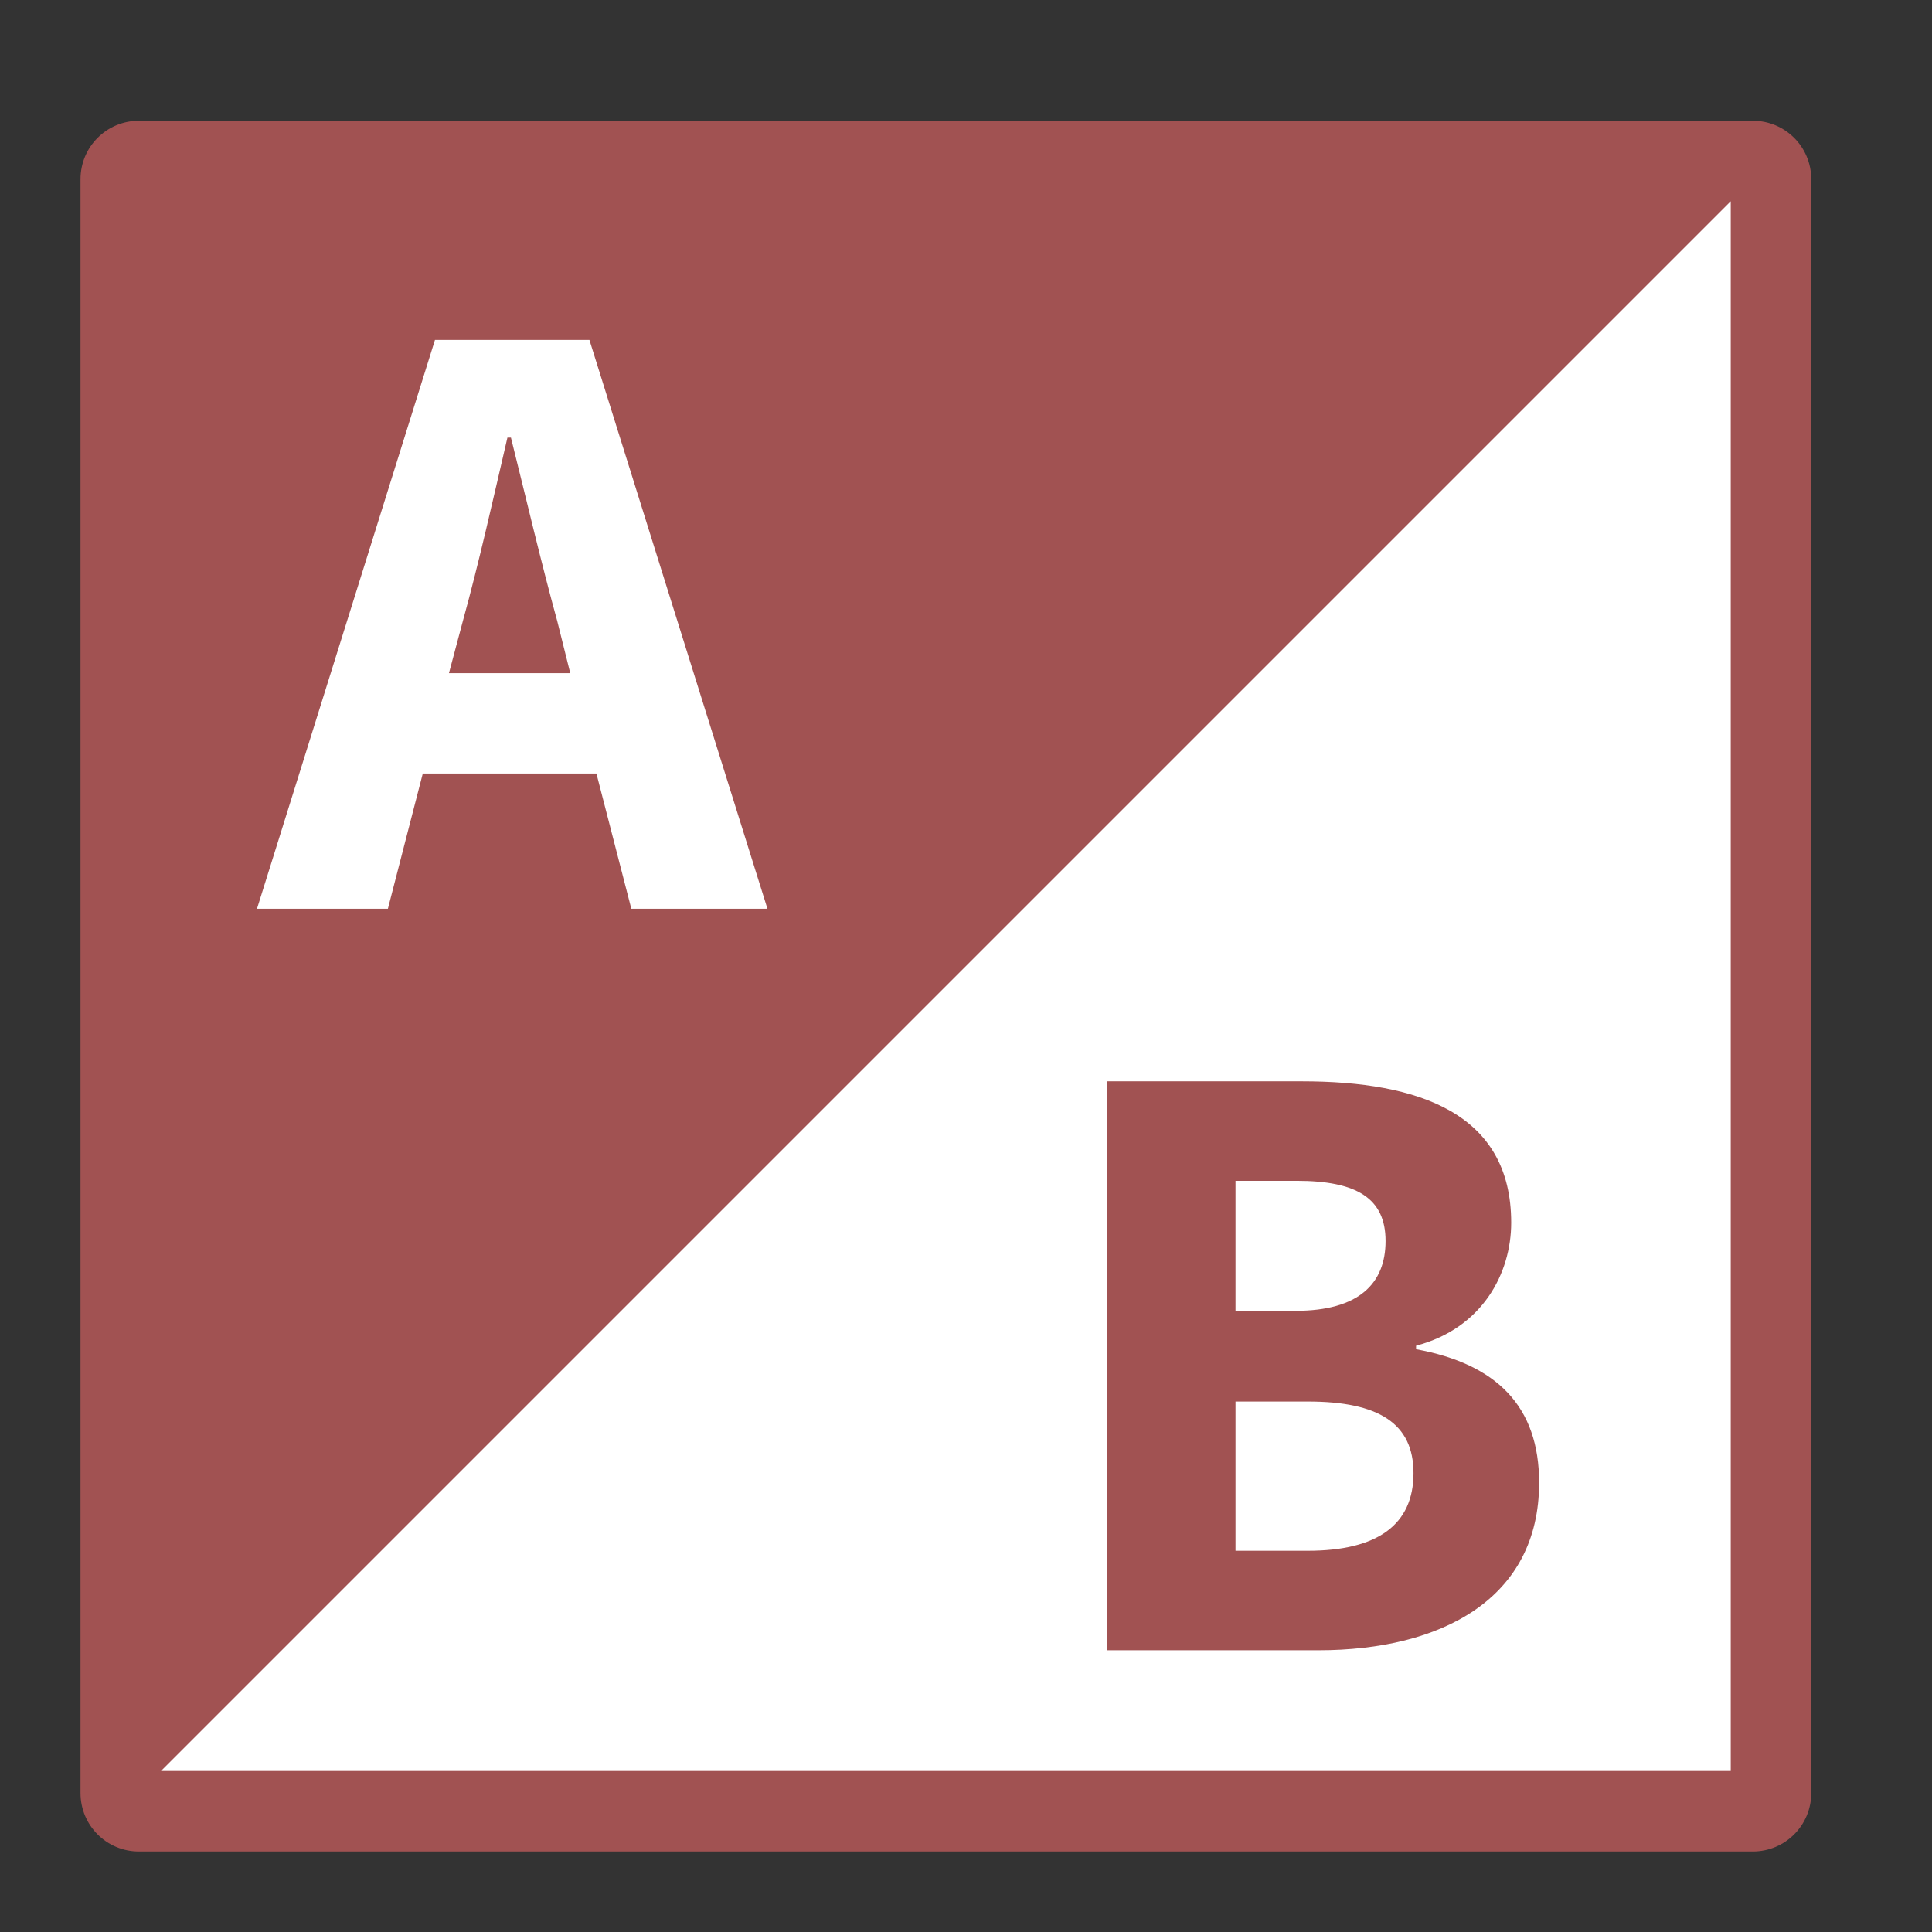
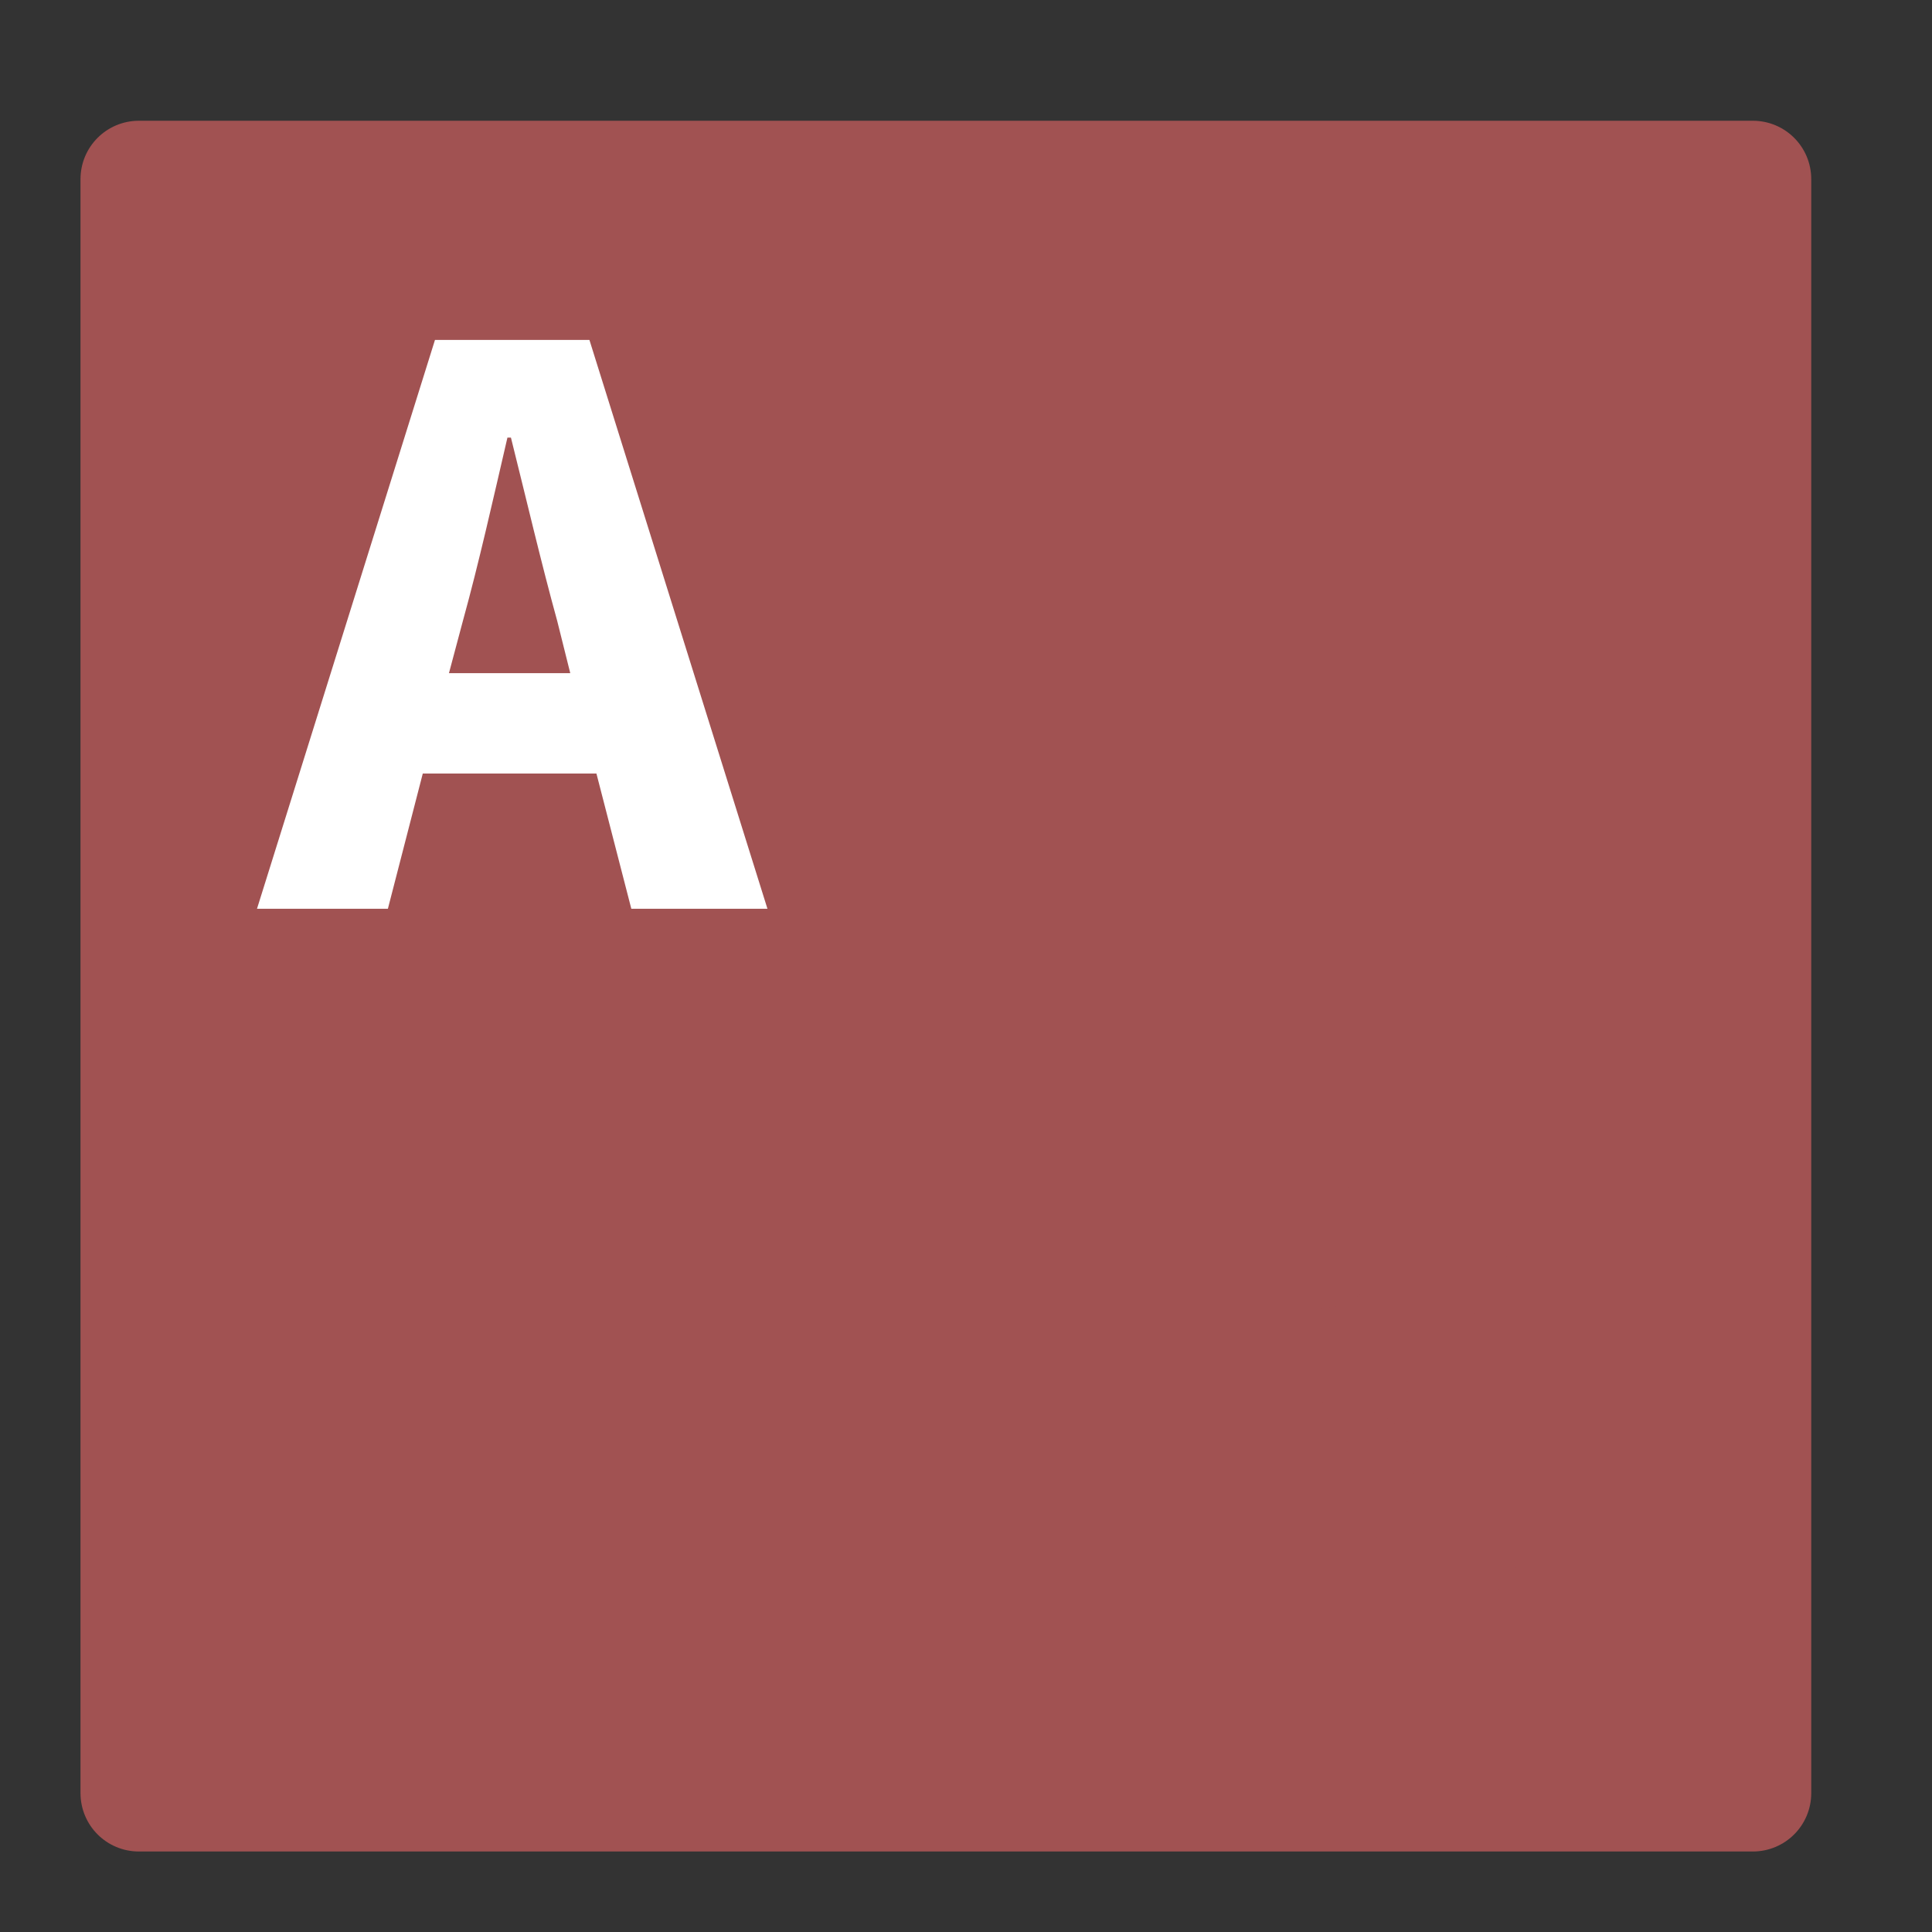
<svg xmlns="http://www.w3.org/2000/svg" xmlns:ns1="http://sodipodi.sourceforge.net/DTD/sodipodi-0.dtd" xmlns:ns2="http://www.inkscape.org/namespaces/inkscape" height="48" width="48" version="1.1" id="svg12" ns1:docname="pyrenamer.svg" ns2:version="0.92.4 5da689c313, 2019-01-14">
  <rect width="100%" height="100%" fill="#333333" stroke="none" />
  <defs id="defs16" />
  <ns1:namedview pagecolor="#ffffff" bordercolor="#666666" borderopacity="1" objecttolerance="10" gridtolerance="10" guidetolerance="10" ns2:pageopacity="0" ns2:pageshadow="2" ns2:window-width="1920" ns2:window-height="1027" id="namedview14" showgrid="true" ns2:zoom="1.4142136" ns2:cx="-2.976175" ns2:cy="16.752095" ns2:window-x="0" ns2:window-y="30" ns2:window-maximized="1" ns2:current-layer="svg12">
    <ns2:grid type="xygrid" id="grid828" />
  </ns1:namedview>
  <path ns2:connector-curvature="0" style="fill:#a15252;fill-opacity:1" d="M 3.453,46 H 43.547 C 44.352,46 45,45.352 45,44.547 V 4.453 C 45,3.648 44.352,3 43.547,3 H 3.453 C 2.648,3 2,3.648 2,4.453 V 44.547 C 2,45.352 2.648,46 3.453,46 Z" id="rect2-2" />
-   <path style="fill:#ffffff;stroke:none;stroke-width:1px;stroke-linecap:butt;stroke-linejoin:miter;stroke-opacity:1;fill-opacity:1" d="M 43,5 4,44 h 39 z" id="path815" ns2:connector-curvature="0" />
  <g aria-label="A" style="font-style:normal;font-variant:normal;font-weight:bold;font-stretch:normal;font-size:21.678px;line-height:125%;font-family:'Source Sans Pro';-inkscape-font-specification:'Source Sans Pro Bold';letter-spacing:0px;word-spacing:0px;fill:#000000;fill-opacity:1;stroke:none;stroke-width:0.542px;stroke-linecap:butt;stroke-linejoin:miter;stroke-opacity:1" id="text821">
    <path d="m 11.154,16.725 0.347,-1.301 c 0.39,-1.409 0.759,-3.057 1.106,-4.552 h 0.087 c 0.369,1.474 0.759,3.143 1.149,4.552 l 0.325,1.301 z m 4.531,5.853 h 3.382 L 14.644,8.445 h -3.837 L 6.385,22.578 h 3.252 l 0.867,-3.36 h 4.314 z" style="stroke-width:0.542px;fill:#ffffff;fill-opacity:1" id="path827" />
  </g>
  <g aria-label="B" style="font-style:normal;font-variant:normal;font-weight:bold;font-stretch:normal;font-size:21.678px;line-height:125%;font-family:'Source Sans Pro';-inkscape-font-specification:'Source Sans Pro Bold';letter-spacing:0px;word-spacing:0px;fill:#000000;fill-opacity:1;stroke:none;stroke-width:0.542px;stroke-linecap:butt;stroke-linejoin:miter;stroke-opacity:1" id="text825">
    <path d="m 27.509,41 h 5.246 c 3.057,0 5.484,-1.279 5.484,-4.162 0,-1.886 -1.041,-2.948 -3.057,-3.317 v -0.087 c 1.648,-0.434 2.363,-1.799 2.363,-3.057 0,-2.71 -2.276,-3.512 -5.203,-3.512 h -4.834 z m 3.187,-8.433 v -3.23 h 1.517 c 1.496,0 2.211,0.434 2.211,1.496 0,1.062 -0.672,1.734 -2.233,1.734 z m 0,5.961 v -3.707 h 1.799 c 1.756,0 2.623,0.542 2.623,1.778 0,1.279 -0.889,1.929 -2.623,1.929 z" style="stroke-width:0.542px;fill:#a15252;fill-opacity:1" id="path830" />
  </g>
</svg>